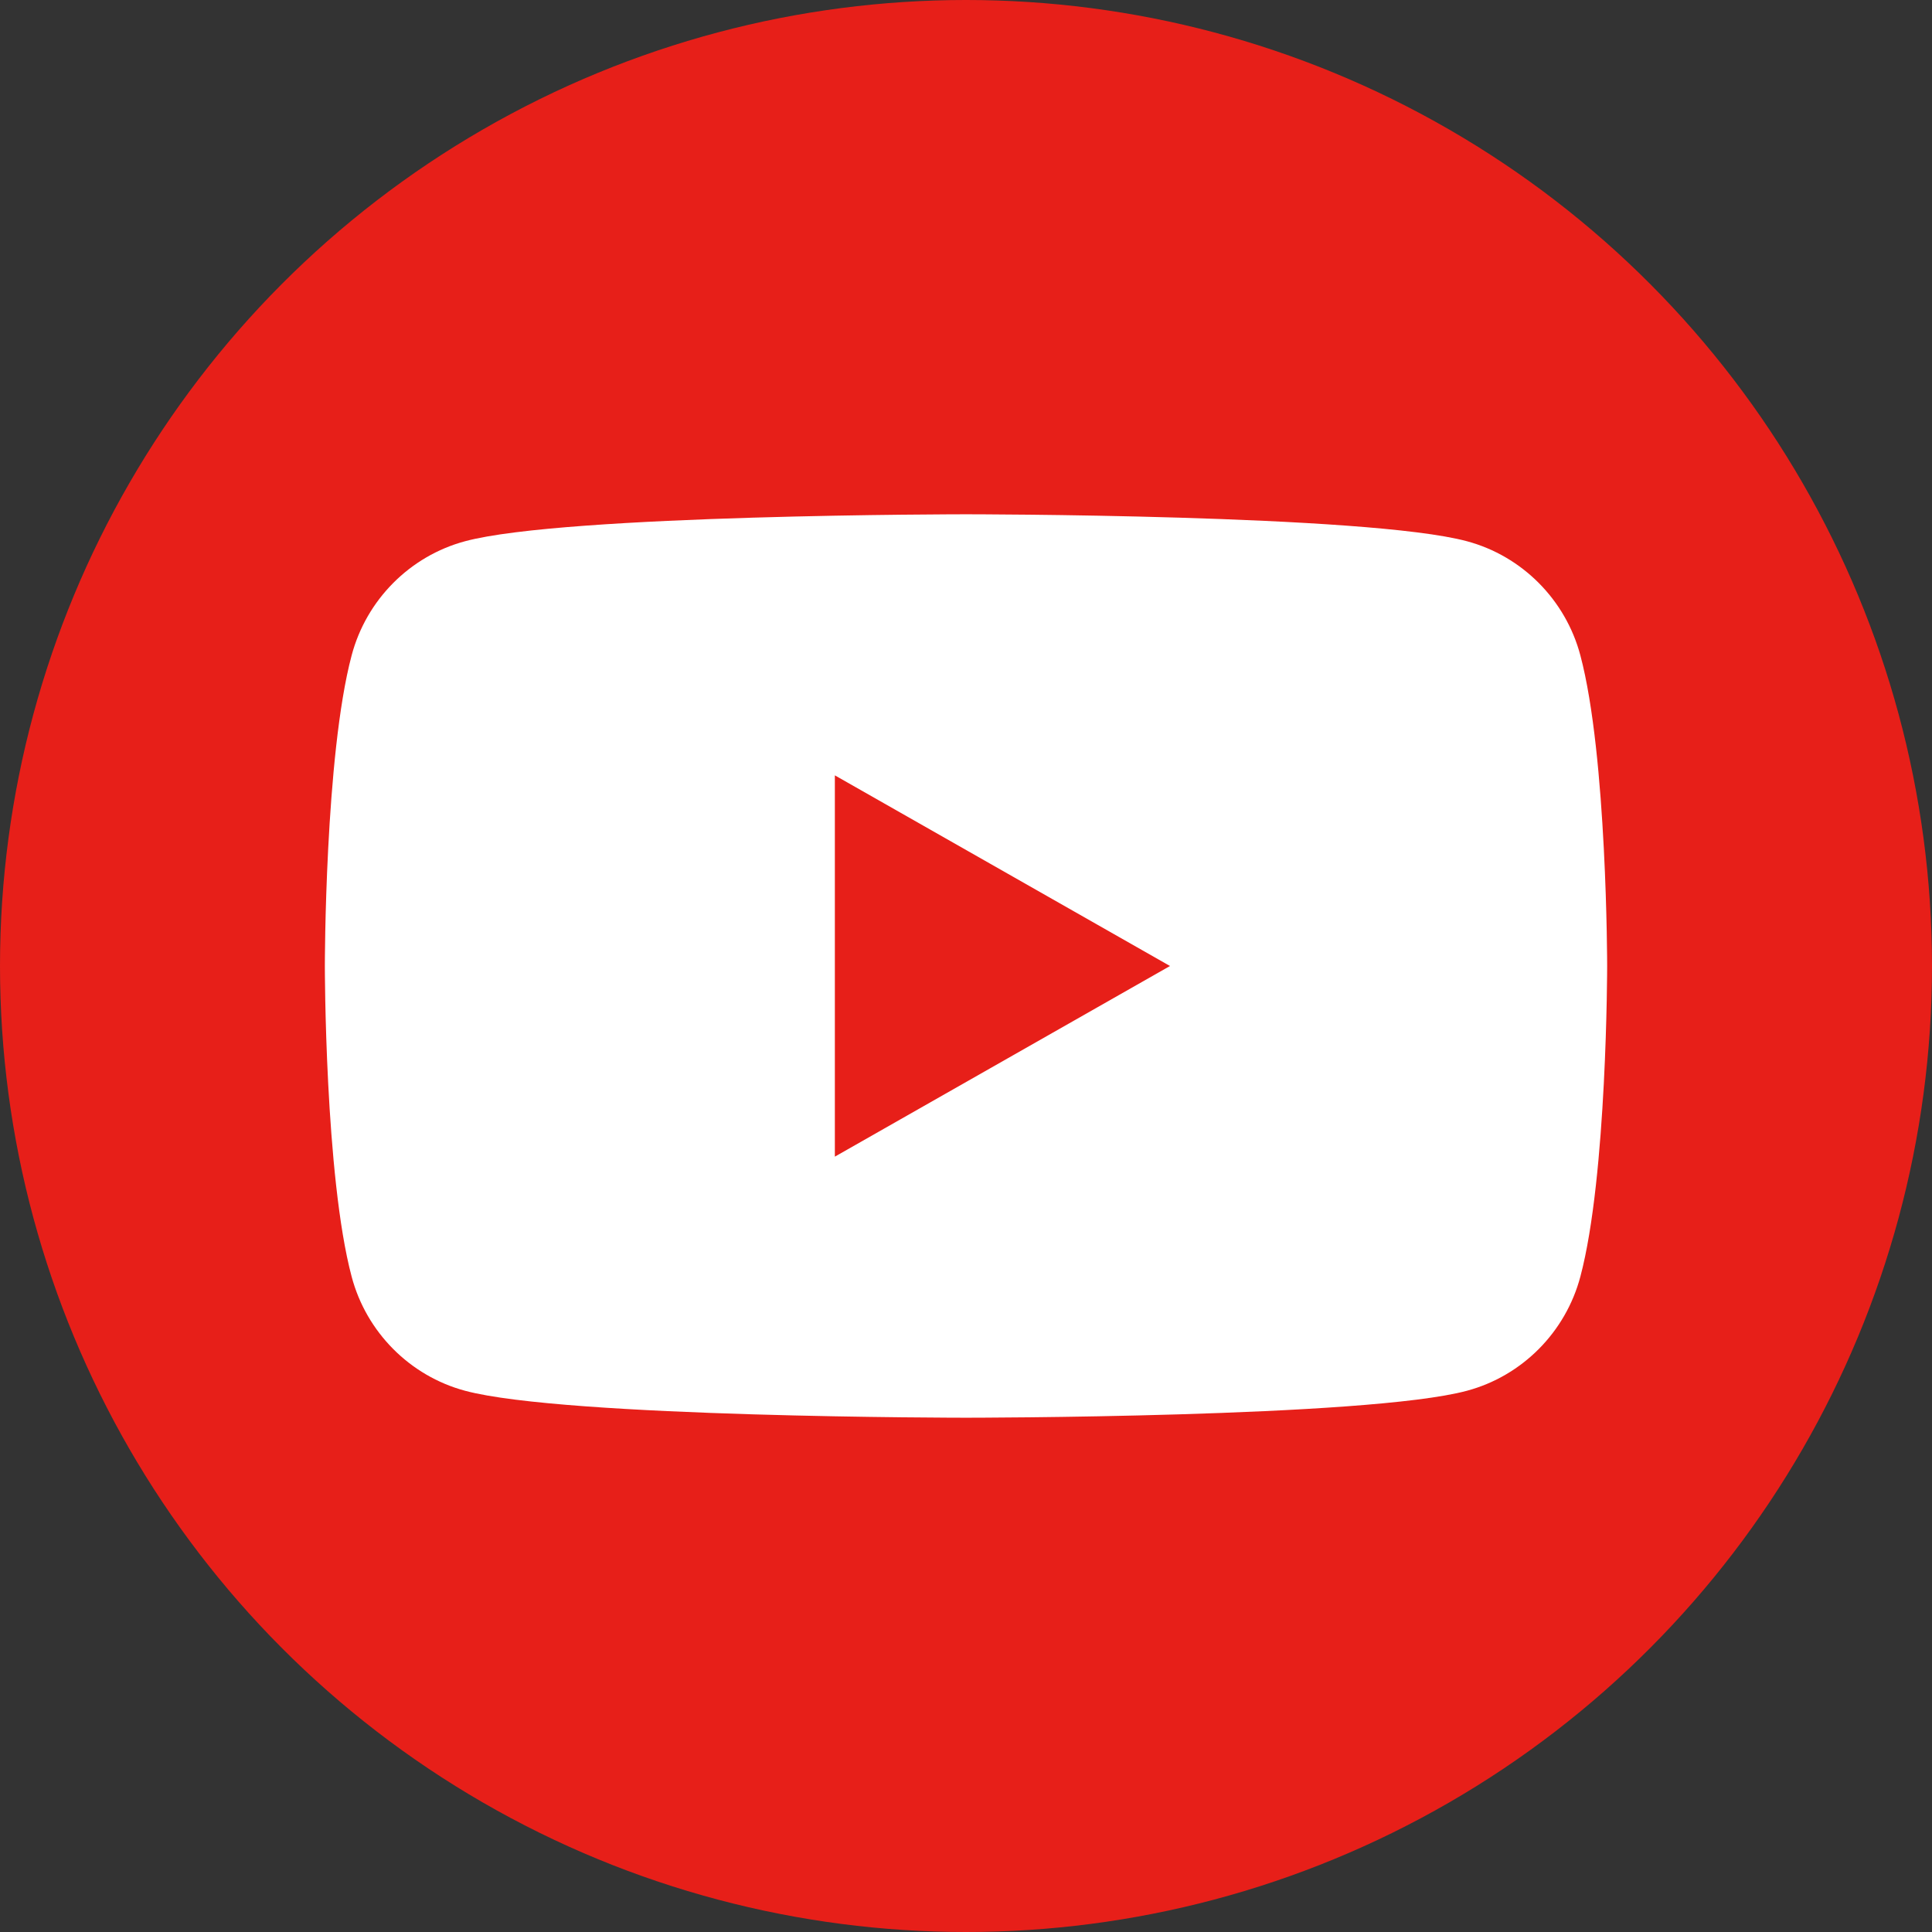
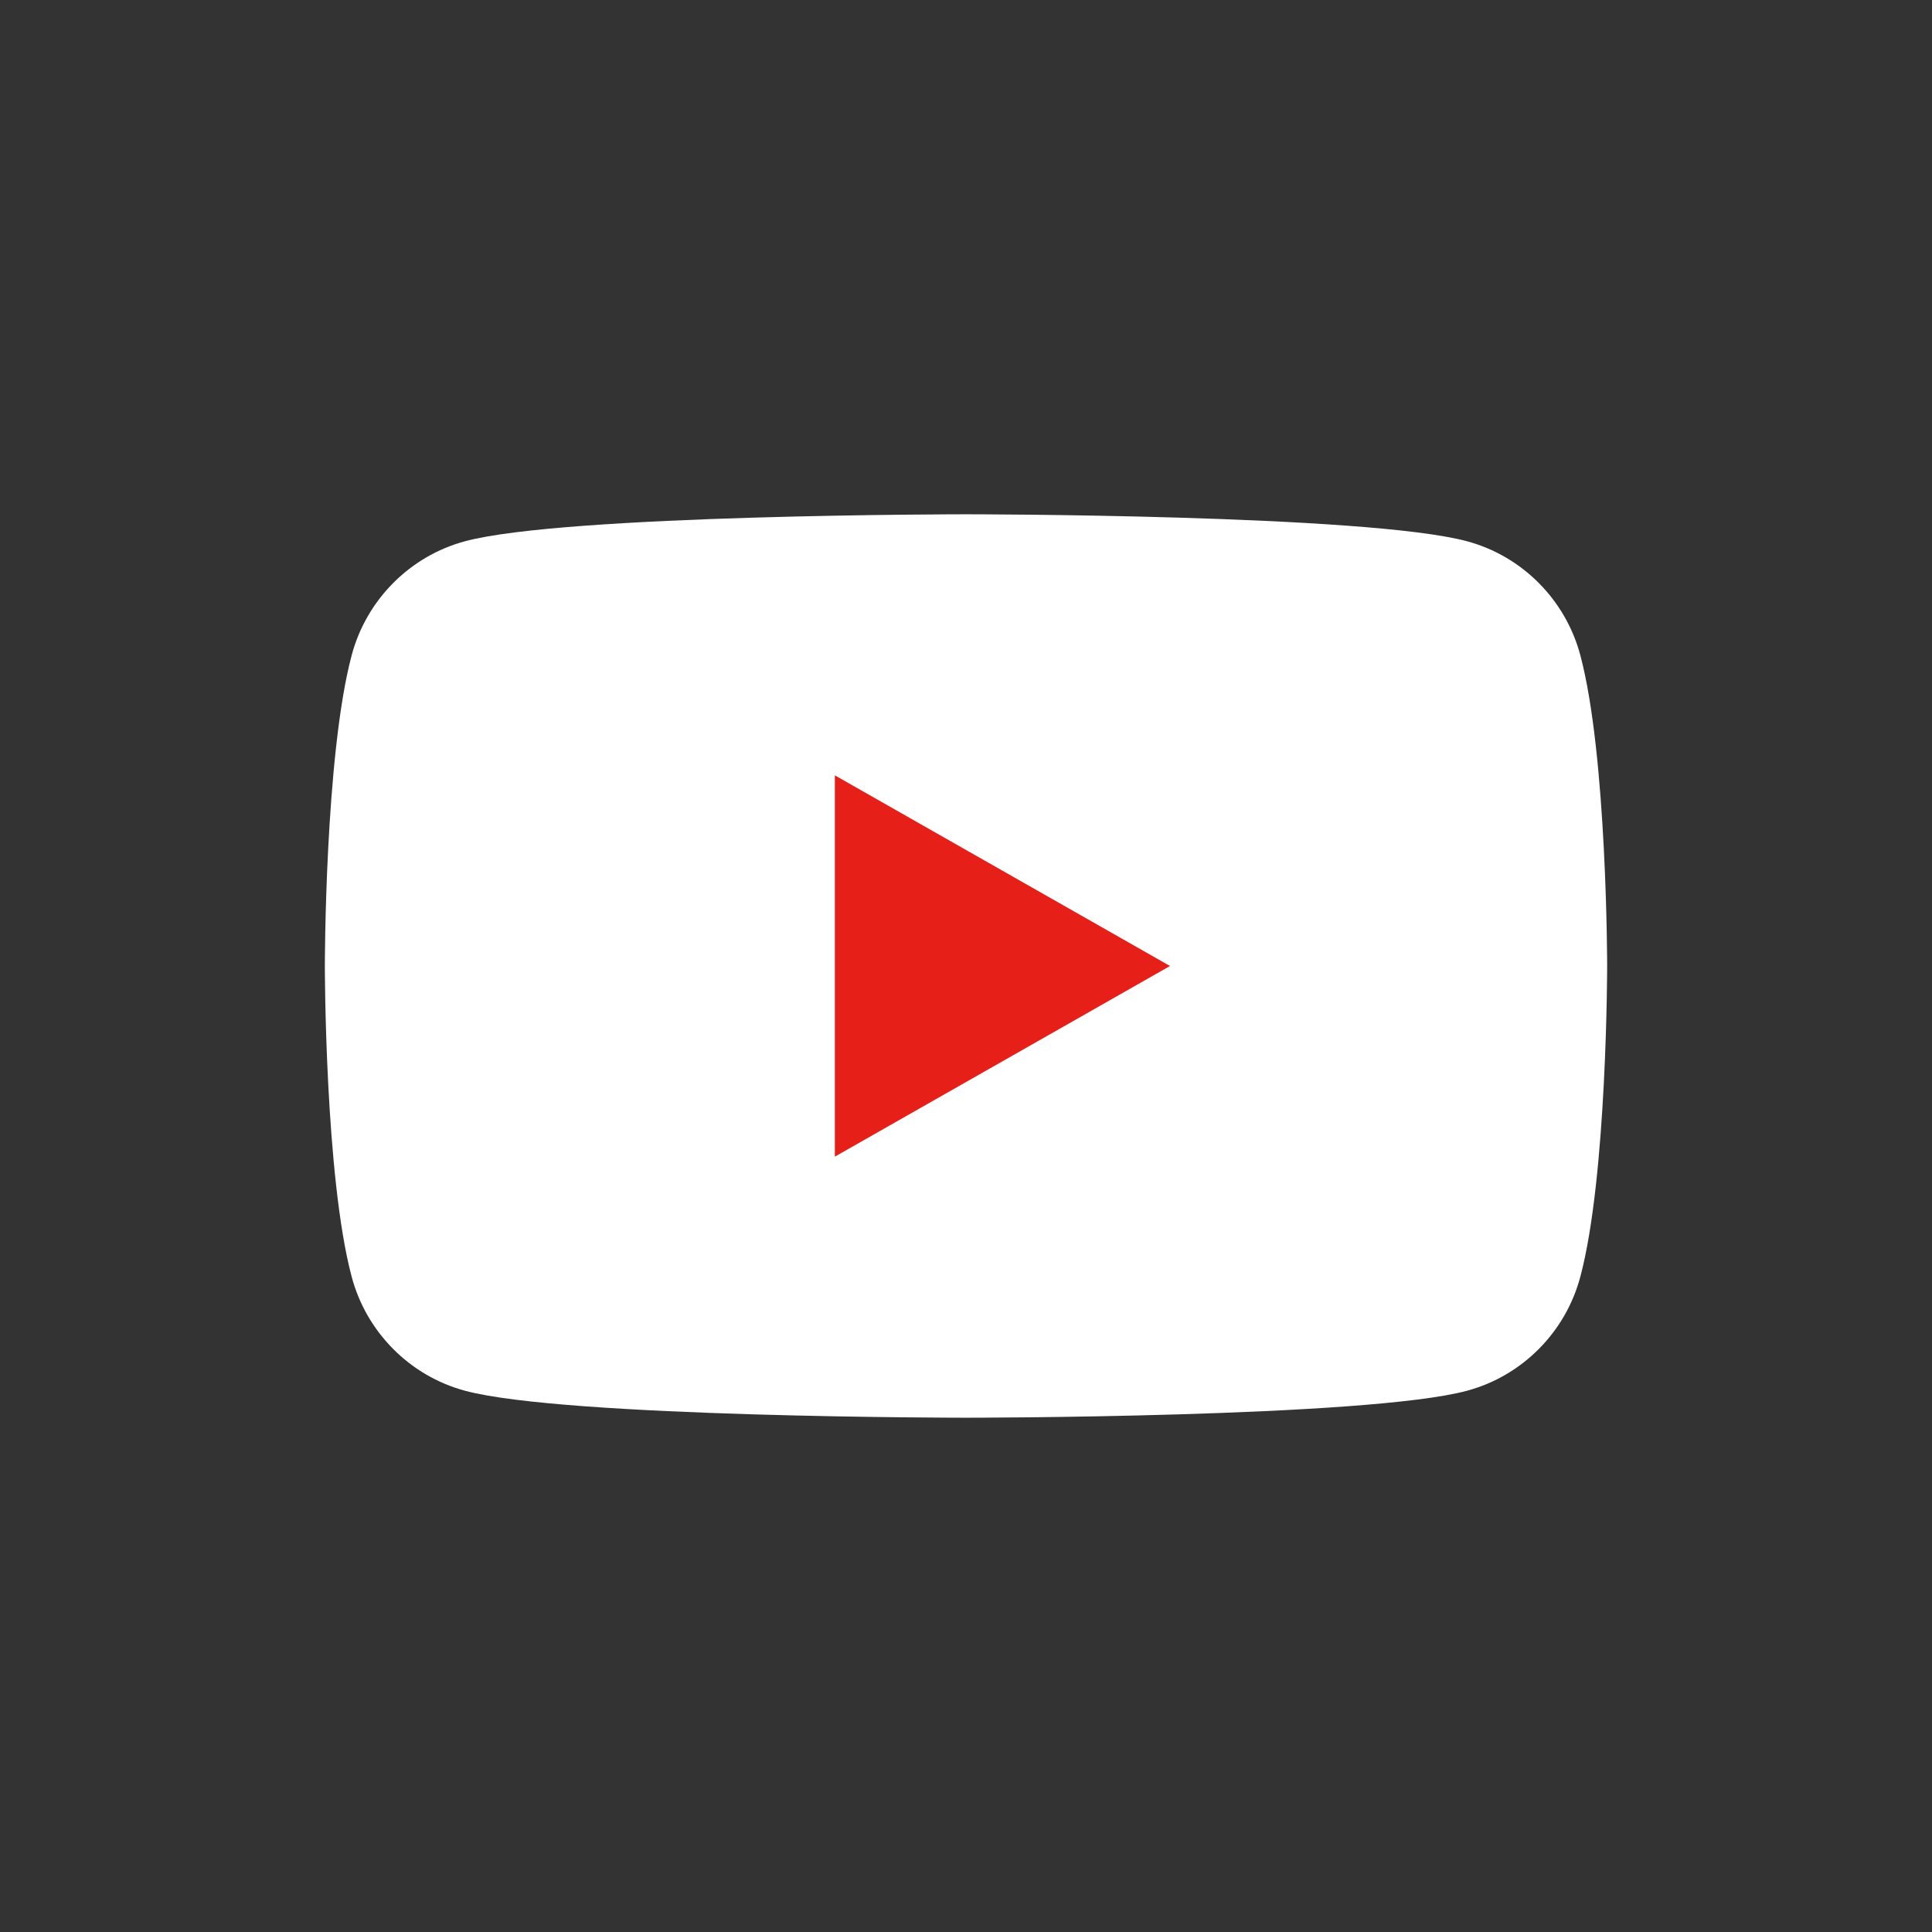
<svg xmlns="http://www.w3.org/2000/svg" id="_レイヤー_1" data-name="レイヤー 1" viewBox="0 0 1000 1000">
  <rect x="0" y="0" width="1000" height="1000" fill="#333333" stroke="none" />
-   <circle cx="500" cy="500" r="500" fill="#e71f19" stroke-width="0" />
  <g>
    <path d="M817.99,339.21c-7.63-28.74-30.12-51.38-58.68-59.06-51.76-13.96-259.31-13.96-259.31-13.96,0,0-207.55,0-259.31,13.96-28.56,7.68-51.05,30.32-58.68,59.06-13.87,52.1-13.87,160.79-13.87,160.79,0,0,0,108.69,13.87,160.79,7.63,28.74,30.12,51.38,58.68,59.06,51.76,13.96,259.31,13.96,259.31,13.96,0,0,207.55,0,259.31-13.96,28.56-7.68,51.05-30.32,58.68-59.06,13.87-52.1,13.87-160.79,13.87-160.79,0,0,0-108.69-13.87-160.79Z" fill="#fff" stroke-width="0" />
    <polygon points="432.12 598.68 432.12 401.32 605.59 500 432.12 598.68" fill="#e71f19" stroke-width="0" />
  </g>
</svg>